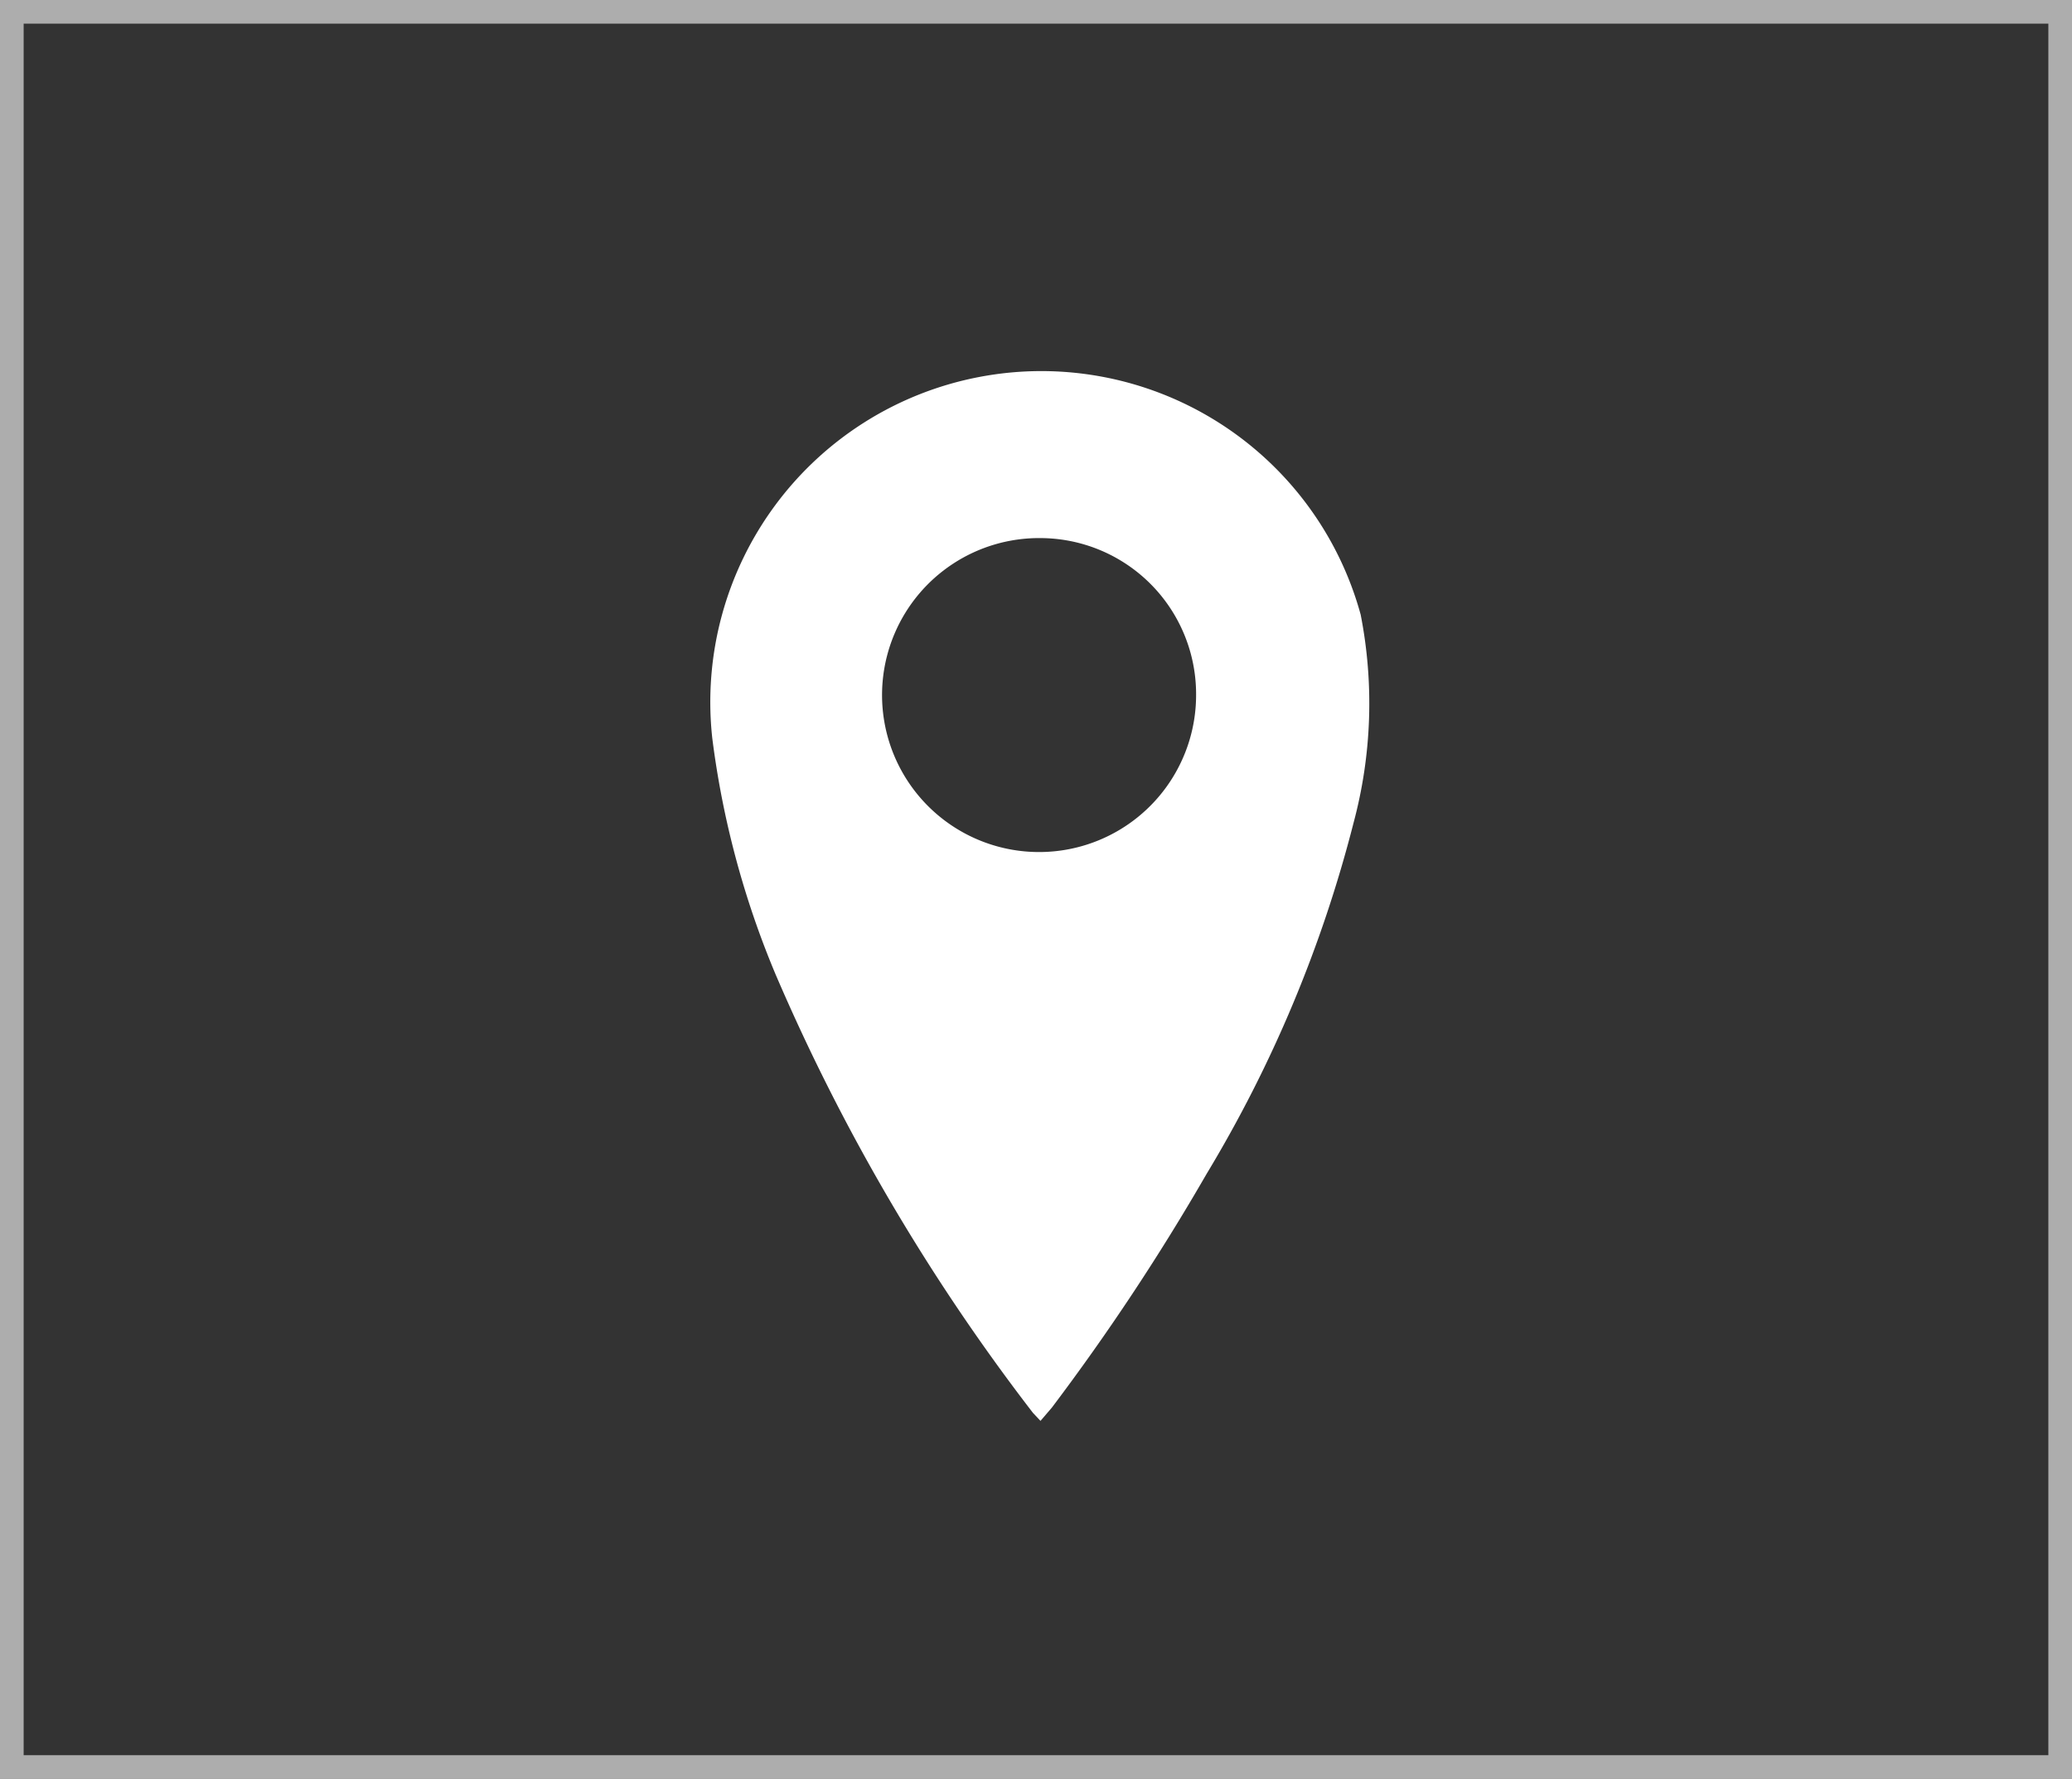
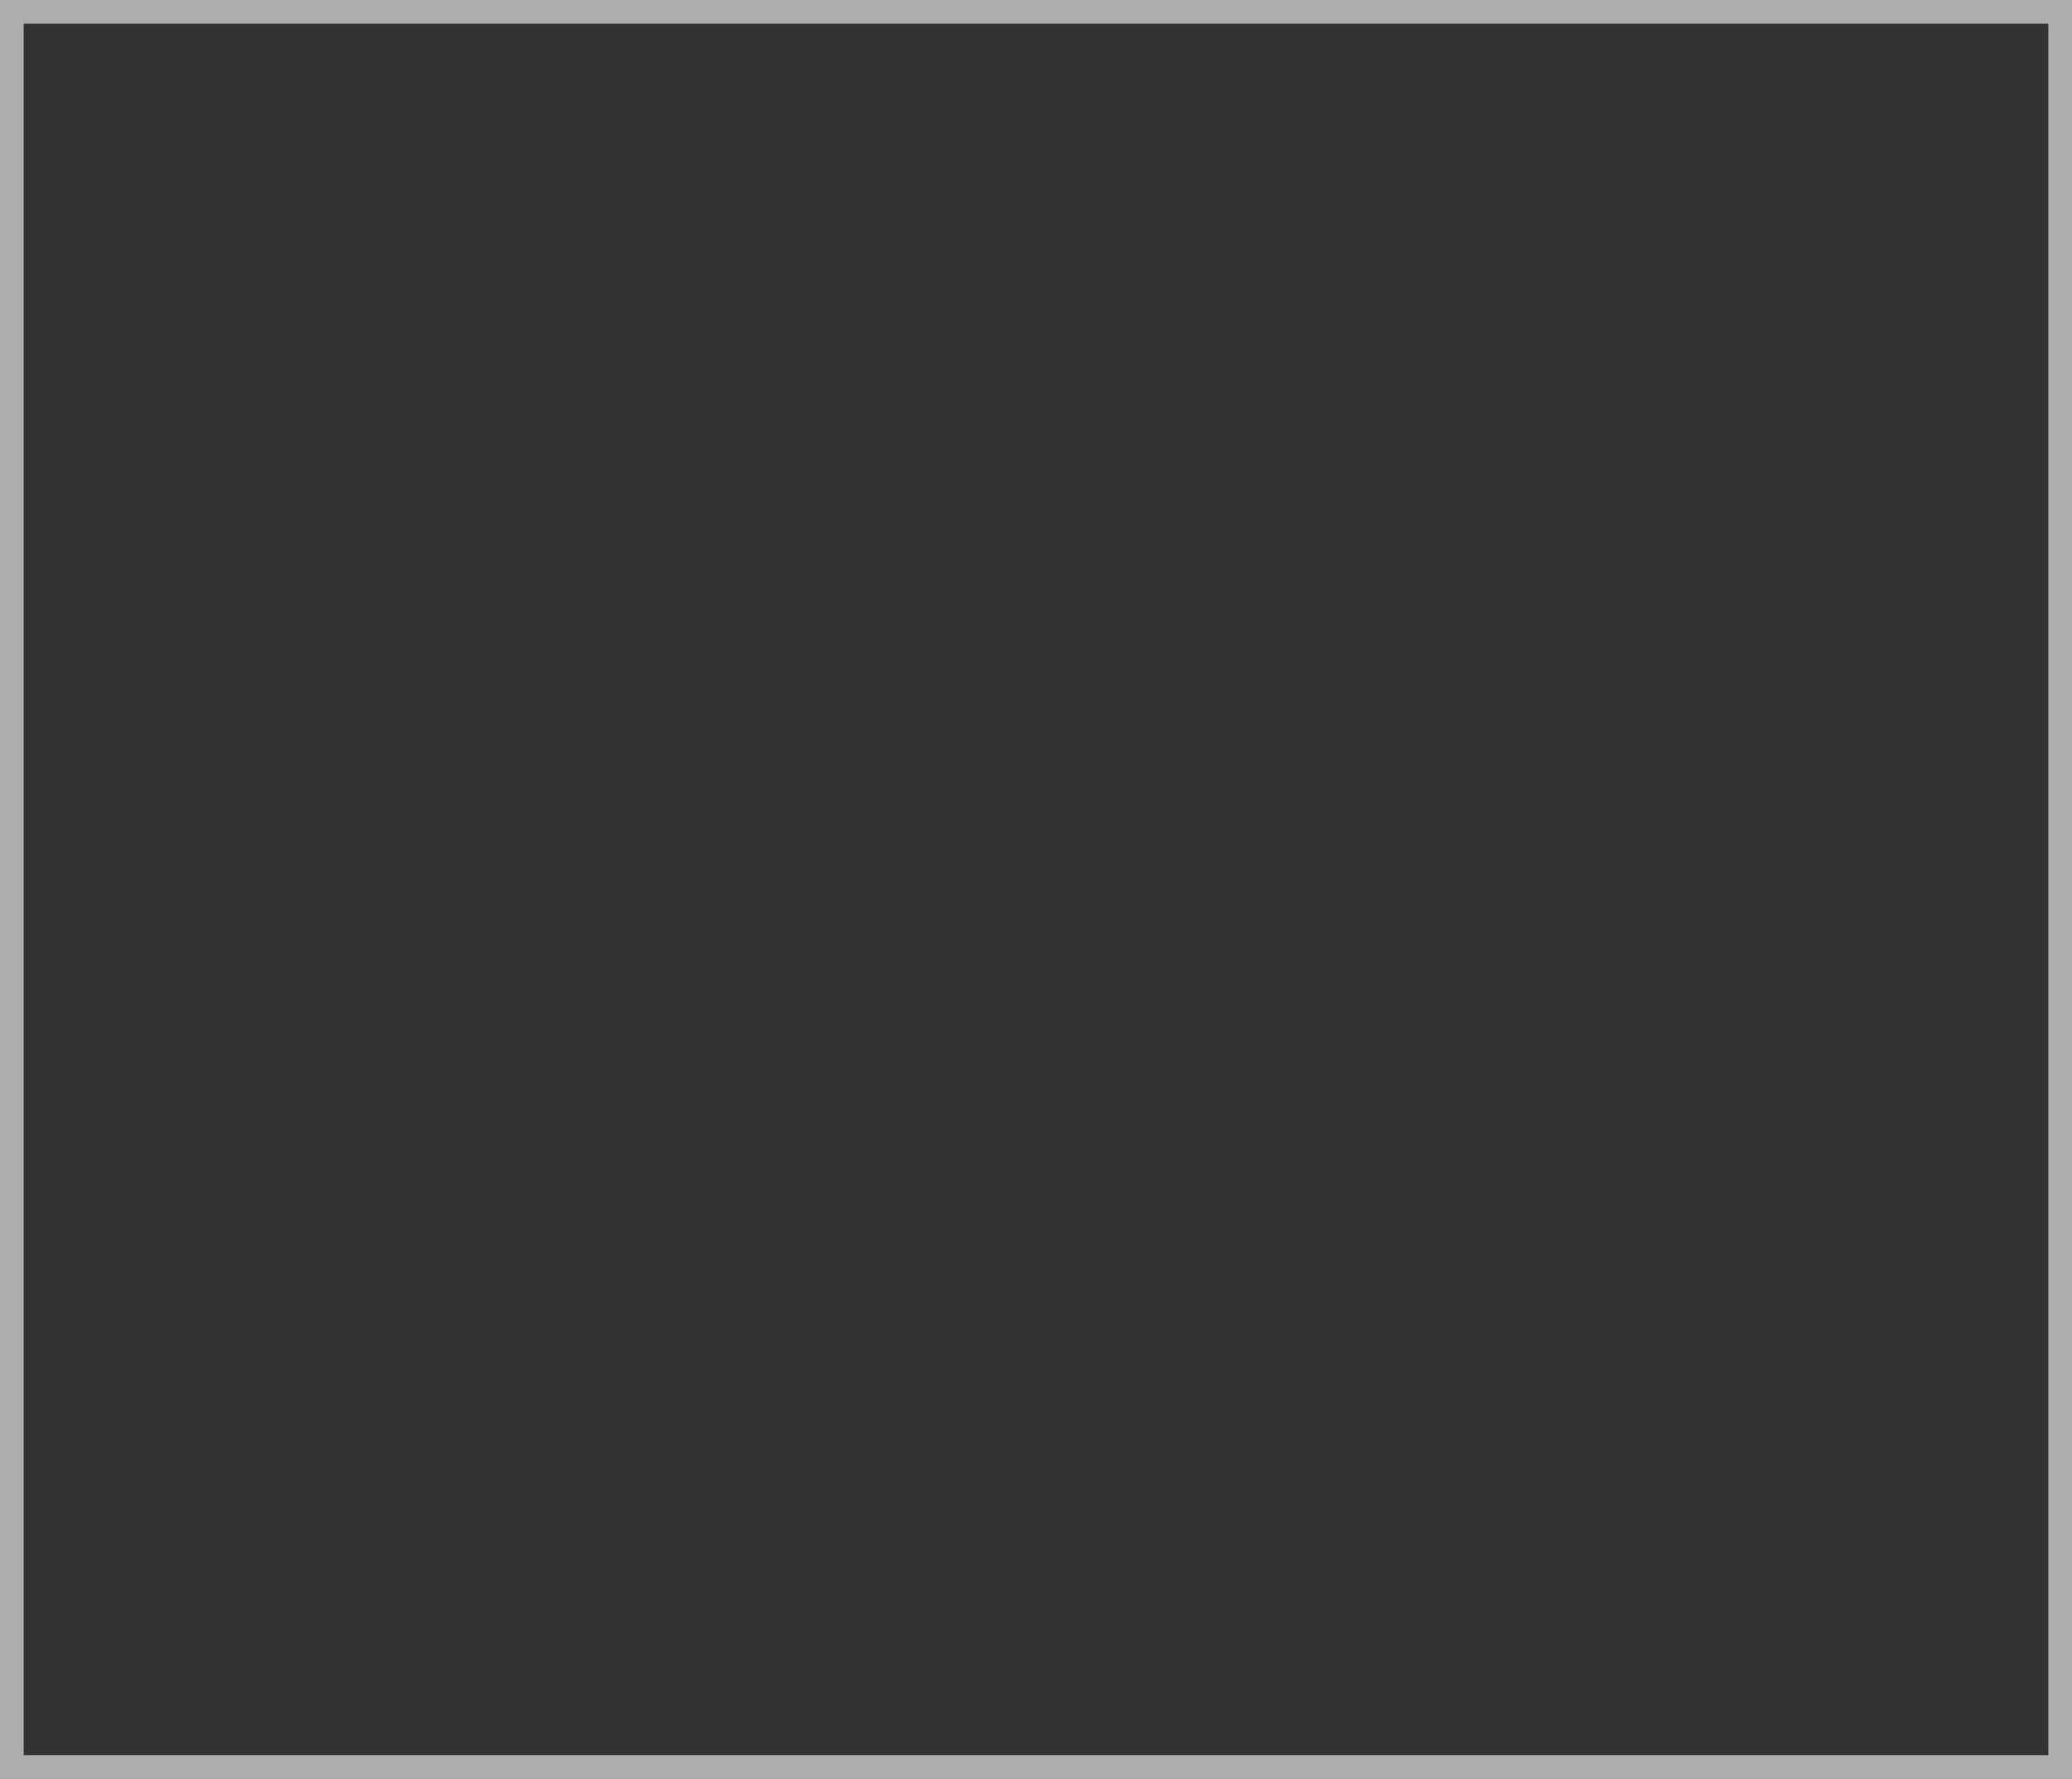
<svg xmlns="http://www.w3.org/2000/svg" viewBox="0 0 43.81 37.62">
  <rect x="0" y="0" width="43.81" height="37.62" fill="#333333" stroke="none" />
  <defs>
    <style>.cls-1{fill:none;stroke:#fff;stroke-miterlimit:10;stroke-width:0.5px;opacity:0.6;}.cls-2{fill:#fff;}</style>
  </defs>
  <g id="Capa_2" data-name="Capa 2">
    <g id="Capa_2-2" data-name="Capa 2">
      <rect class="cls-1" x="0.25" y="0.25" width="43.31" height="37.12" />
      <g id="i6tVbn.tif">
-         <path class="cls-2" d="M22,30.05l-.16-.17a42.93,42.93,0,0,1-5.44-9.27,19.06,19.06,0,0,1-1.34-5A7,7,0,0,1,28.77,13a9.76,9.76,0,0,1-.15,4.4,27.55,27.55,0,0,1-3.11,7.43,48,48,0,0,1-3.27,4.94Zm0-18.67a3.32,3.32,0,1,0,3.29,3.32A3.3,3.3,0,0,0,22,11.38Z" />
-       </g>
+         </g>
    </g>
  </g>
</svg>